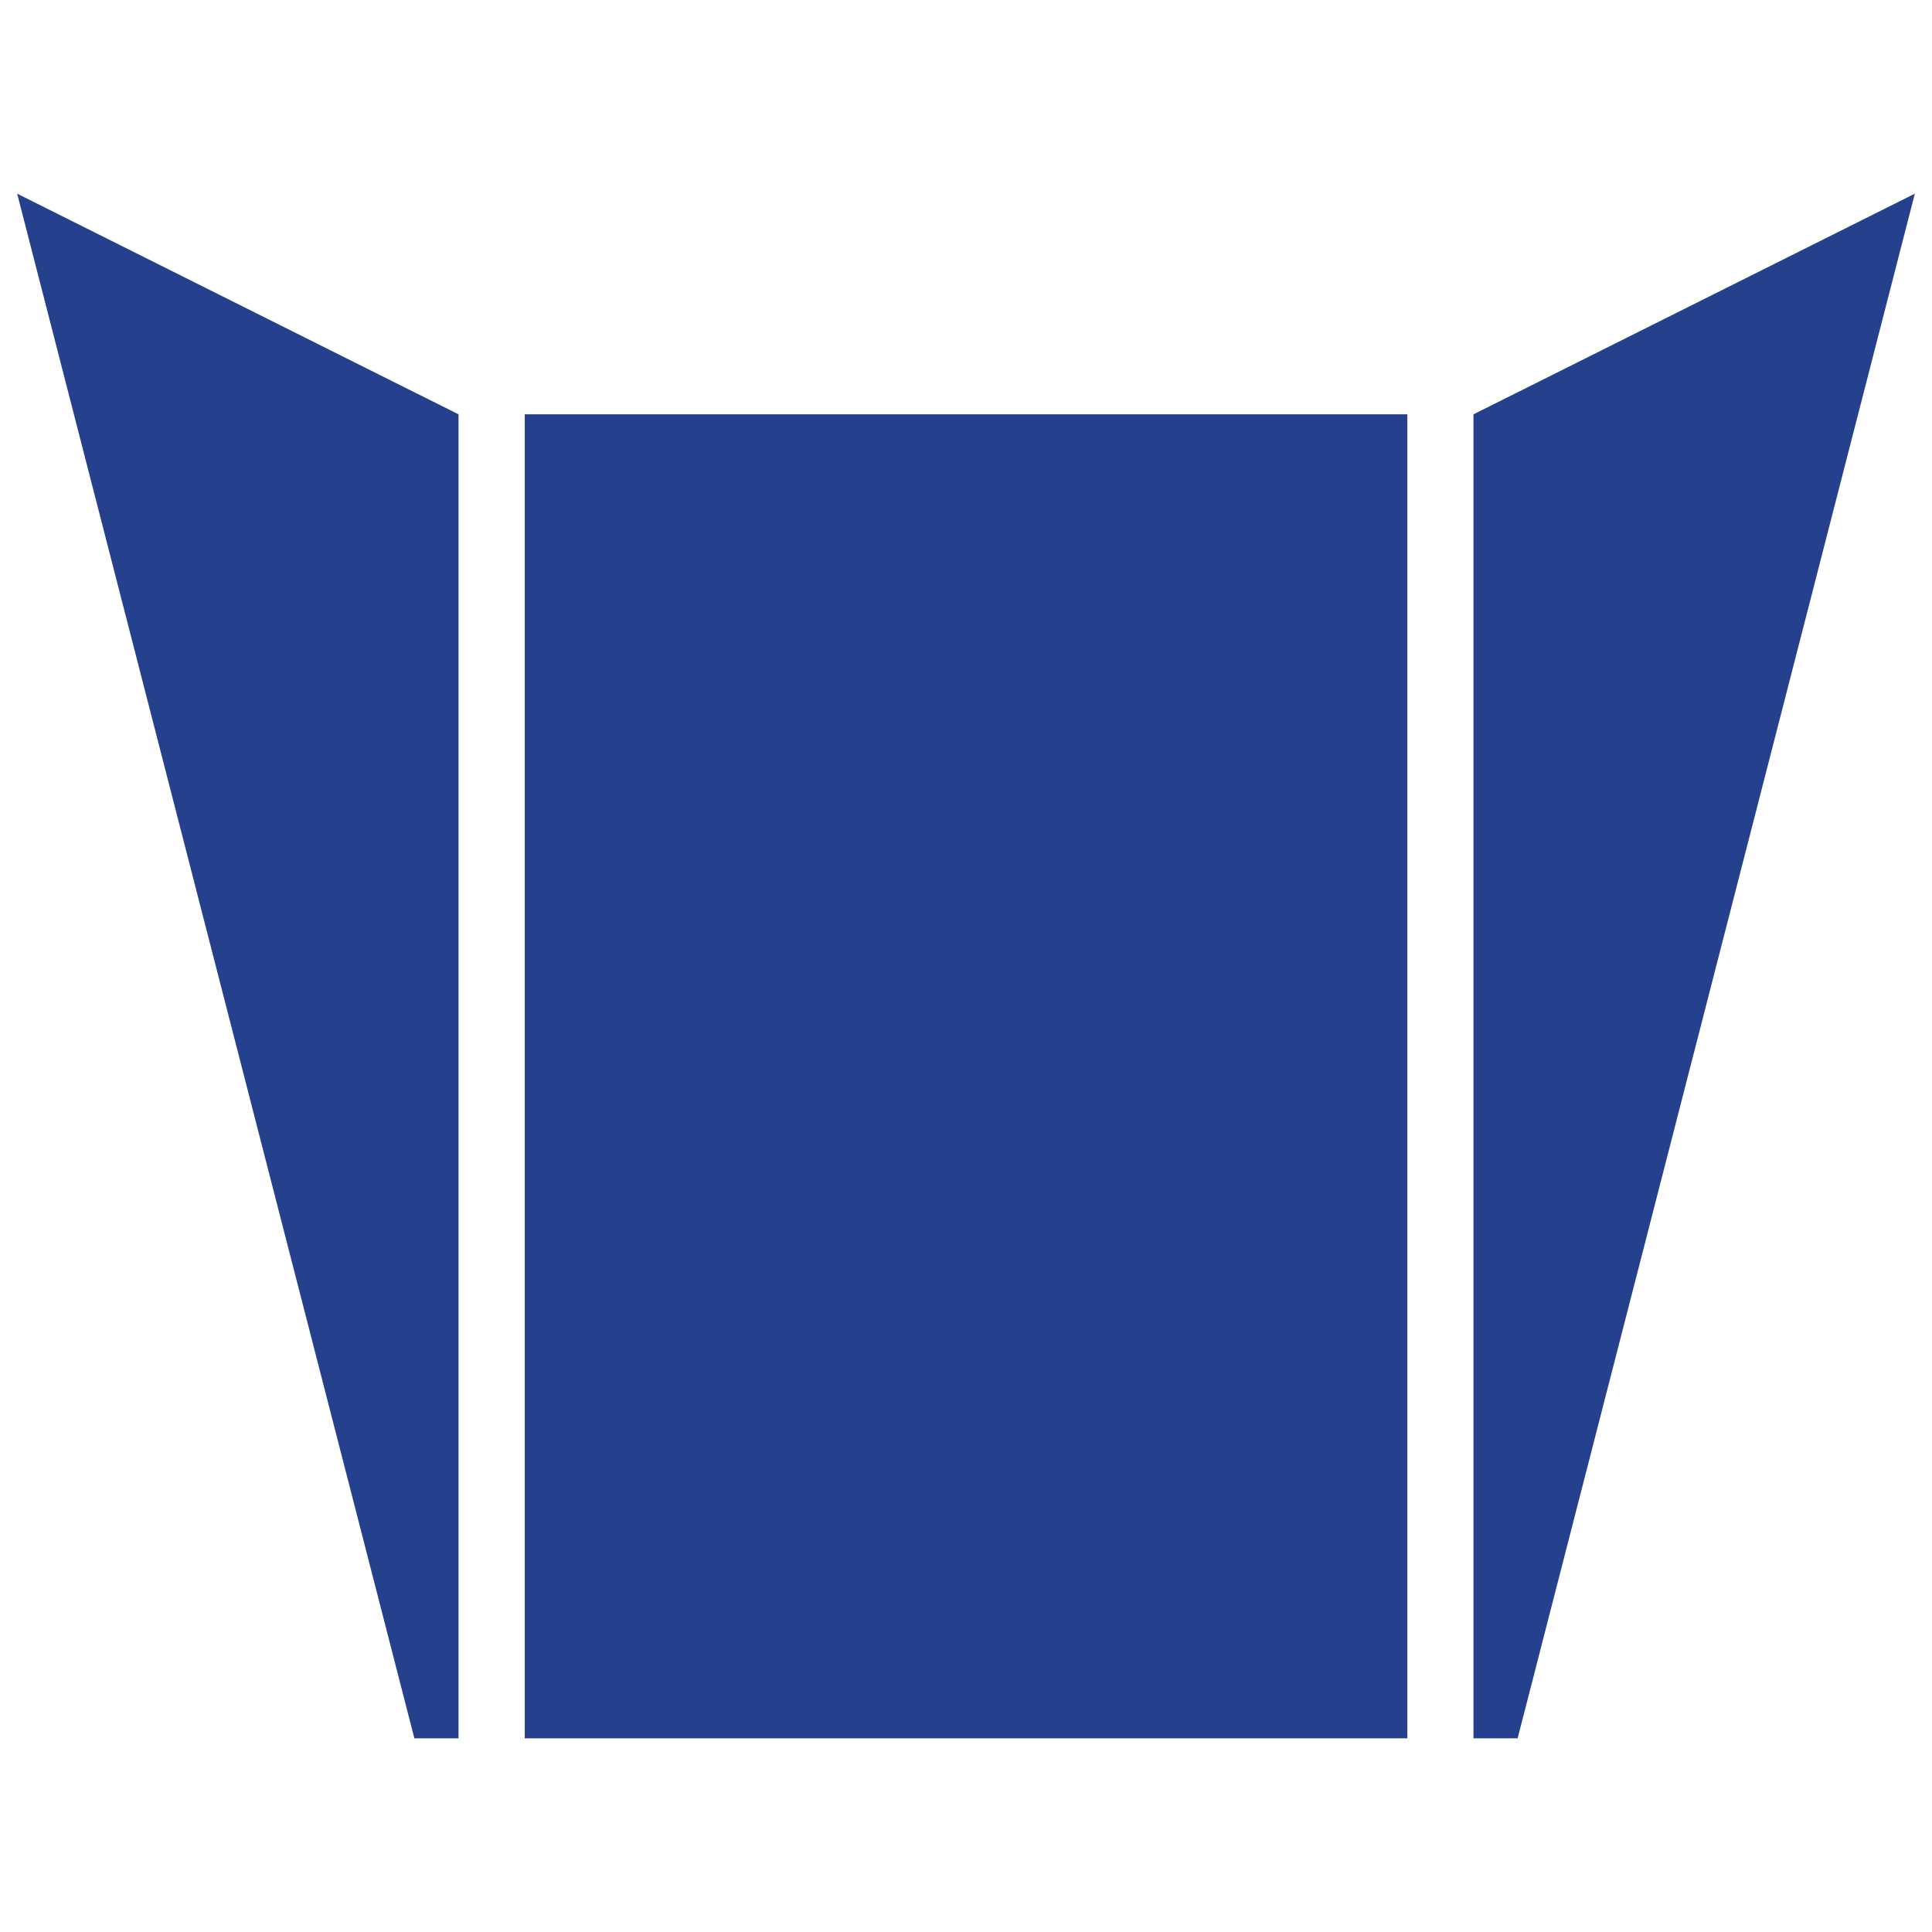
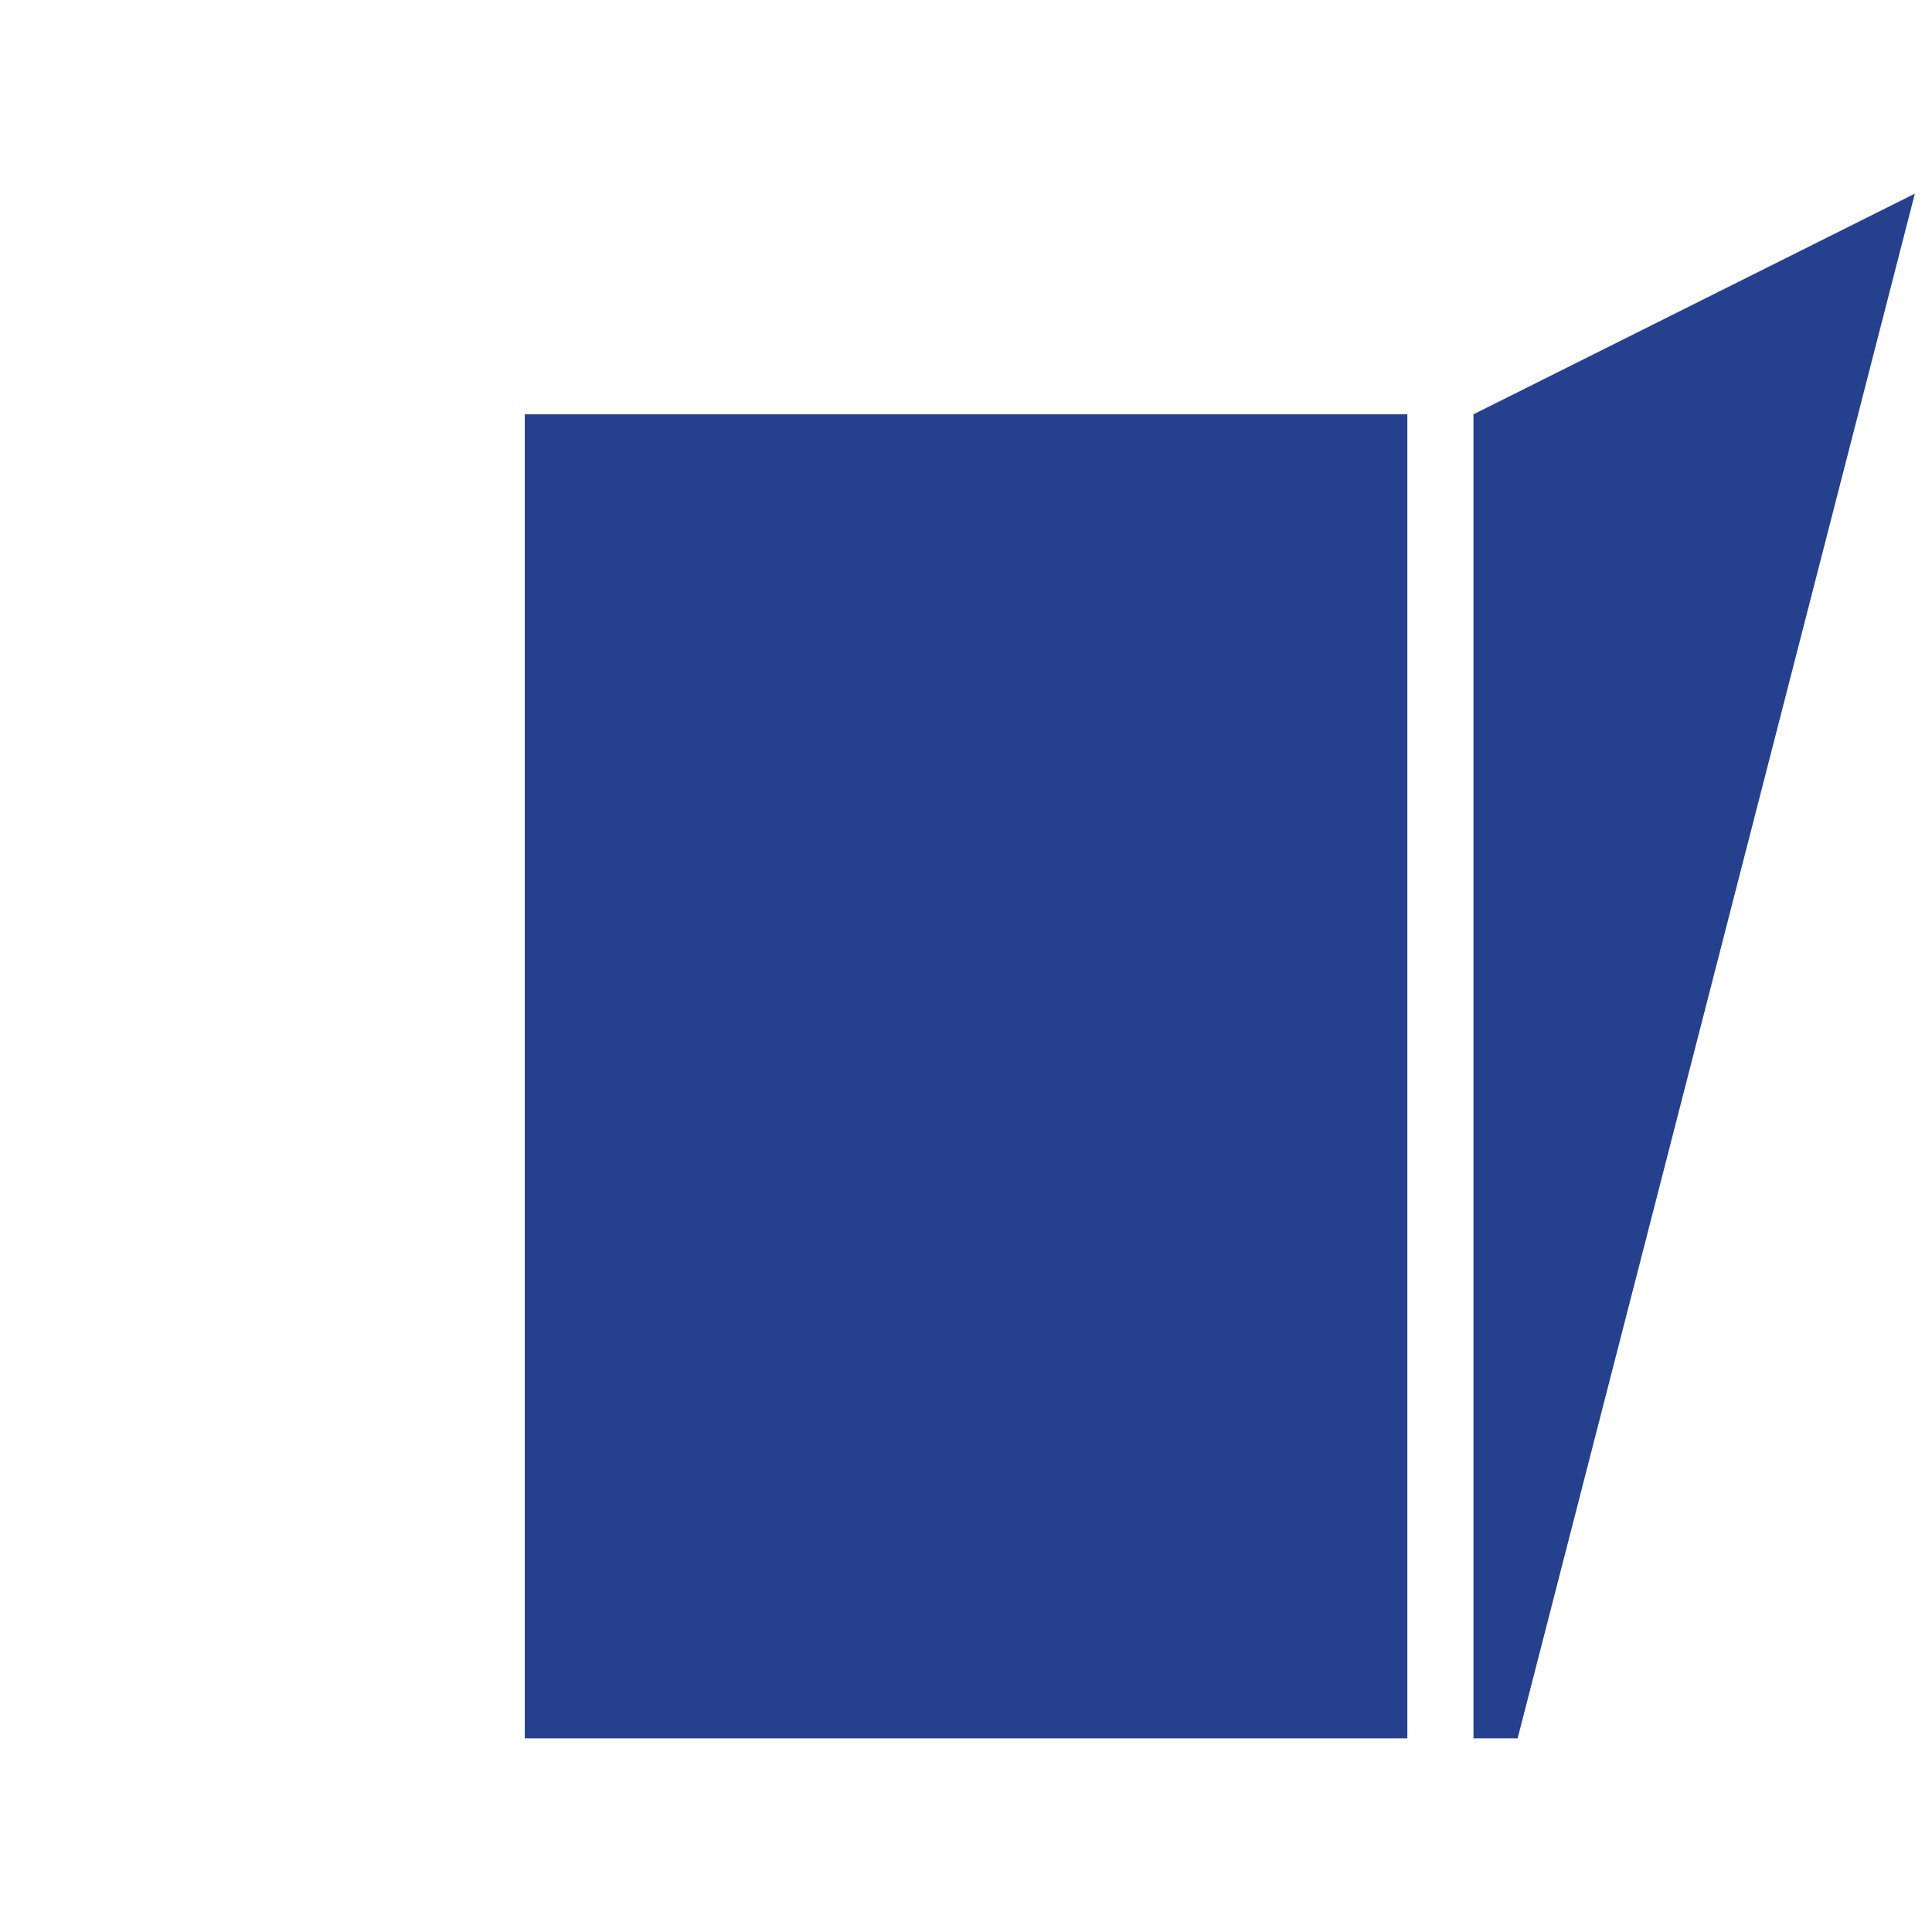
<svg xmlns="http://www.w3.org/2000/svg" id="Layer_2" data-name="Layer 2" viewBox="0 0 31.294 31.294">
  <defs>
    <style>
      .cls-1 {
        fill: #25408d;
      }
    </style>
  </defs>
-   <polygon class="cls-1" points="6.712 28.157 7.427 28.157 7.427 6.711 .278 3.137 6.712 28.157" />
  <rect class="cls-1" x="8.5" y="6.711" width="14.296" height="21.446" />
  <polygon class="cls-1" points="31.016 3.137 23.867 6.711 23.867 28.157 24.582 28.157 31.016 3.137" />
</svg>